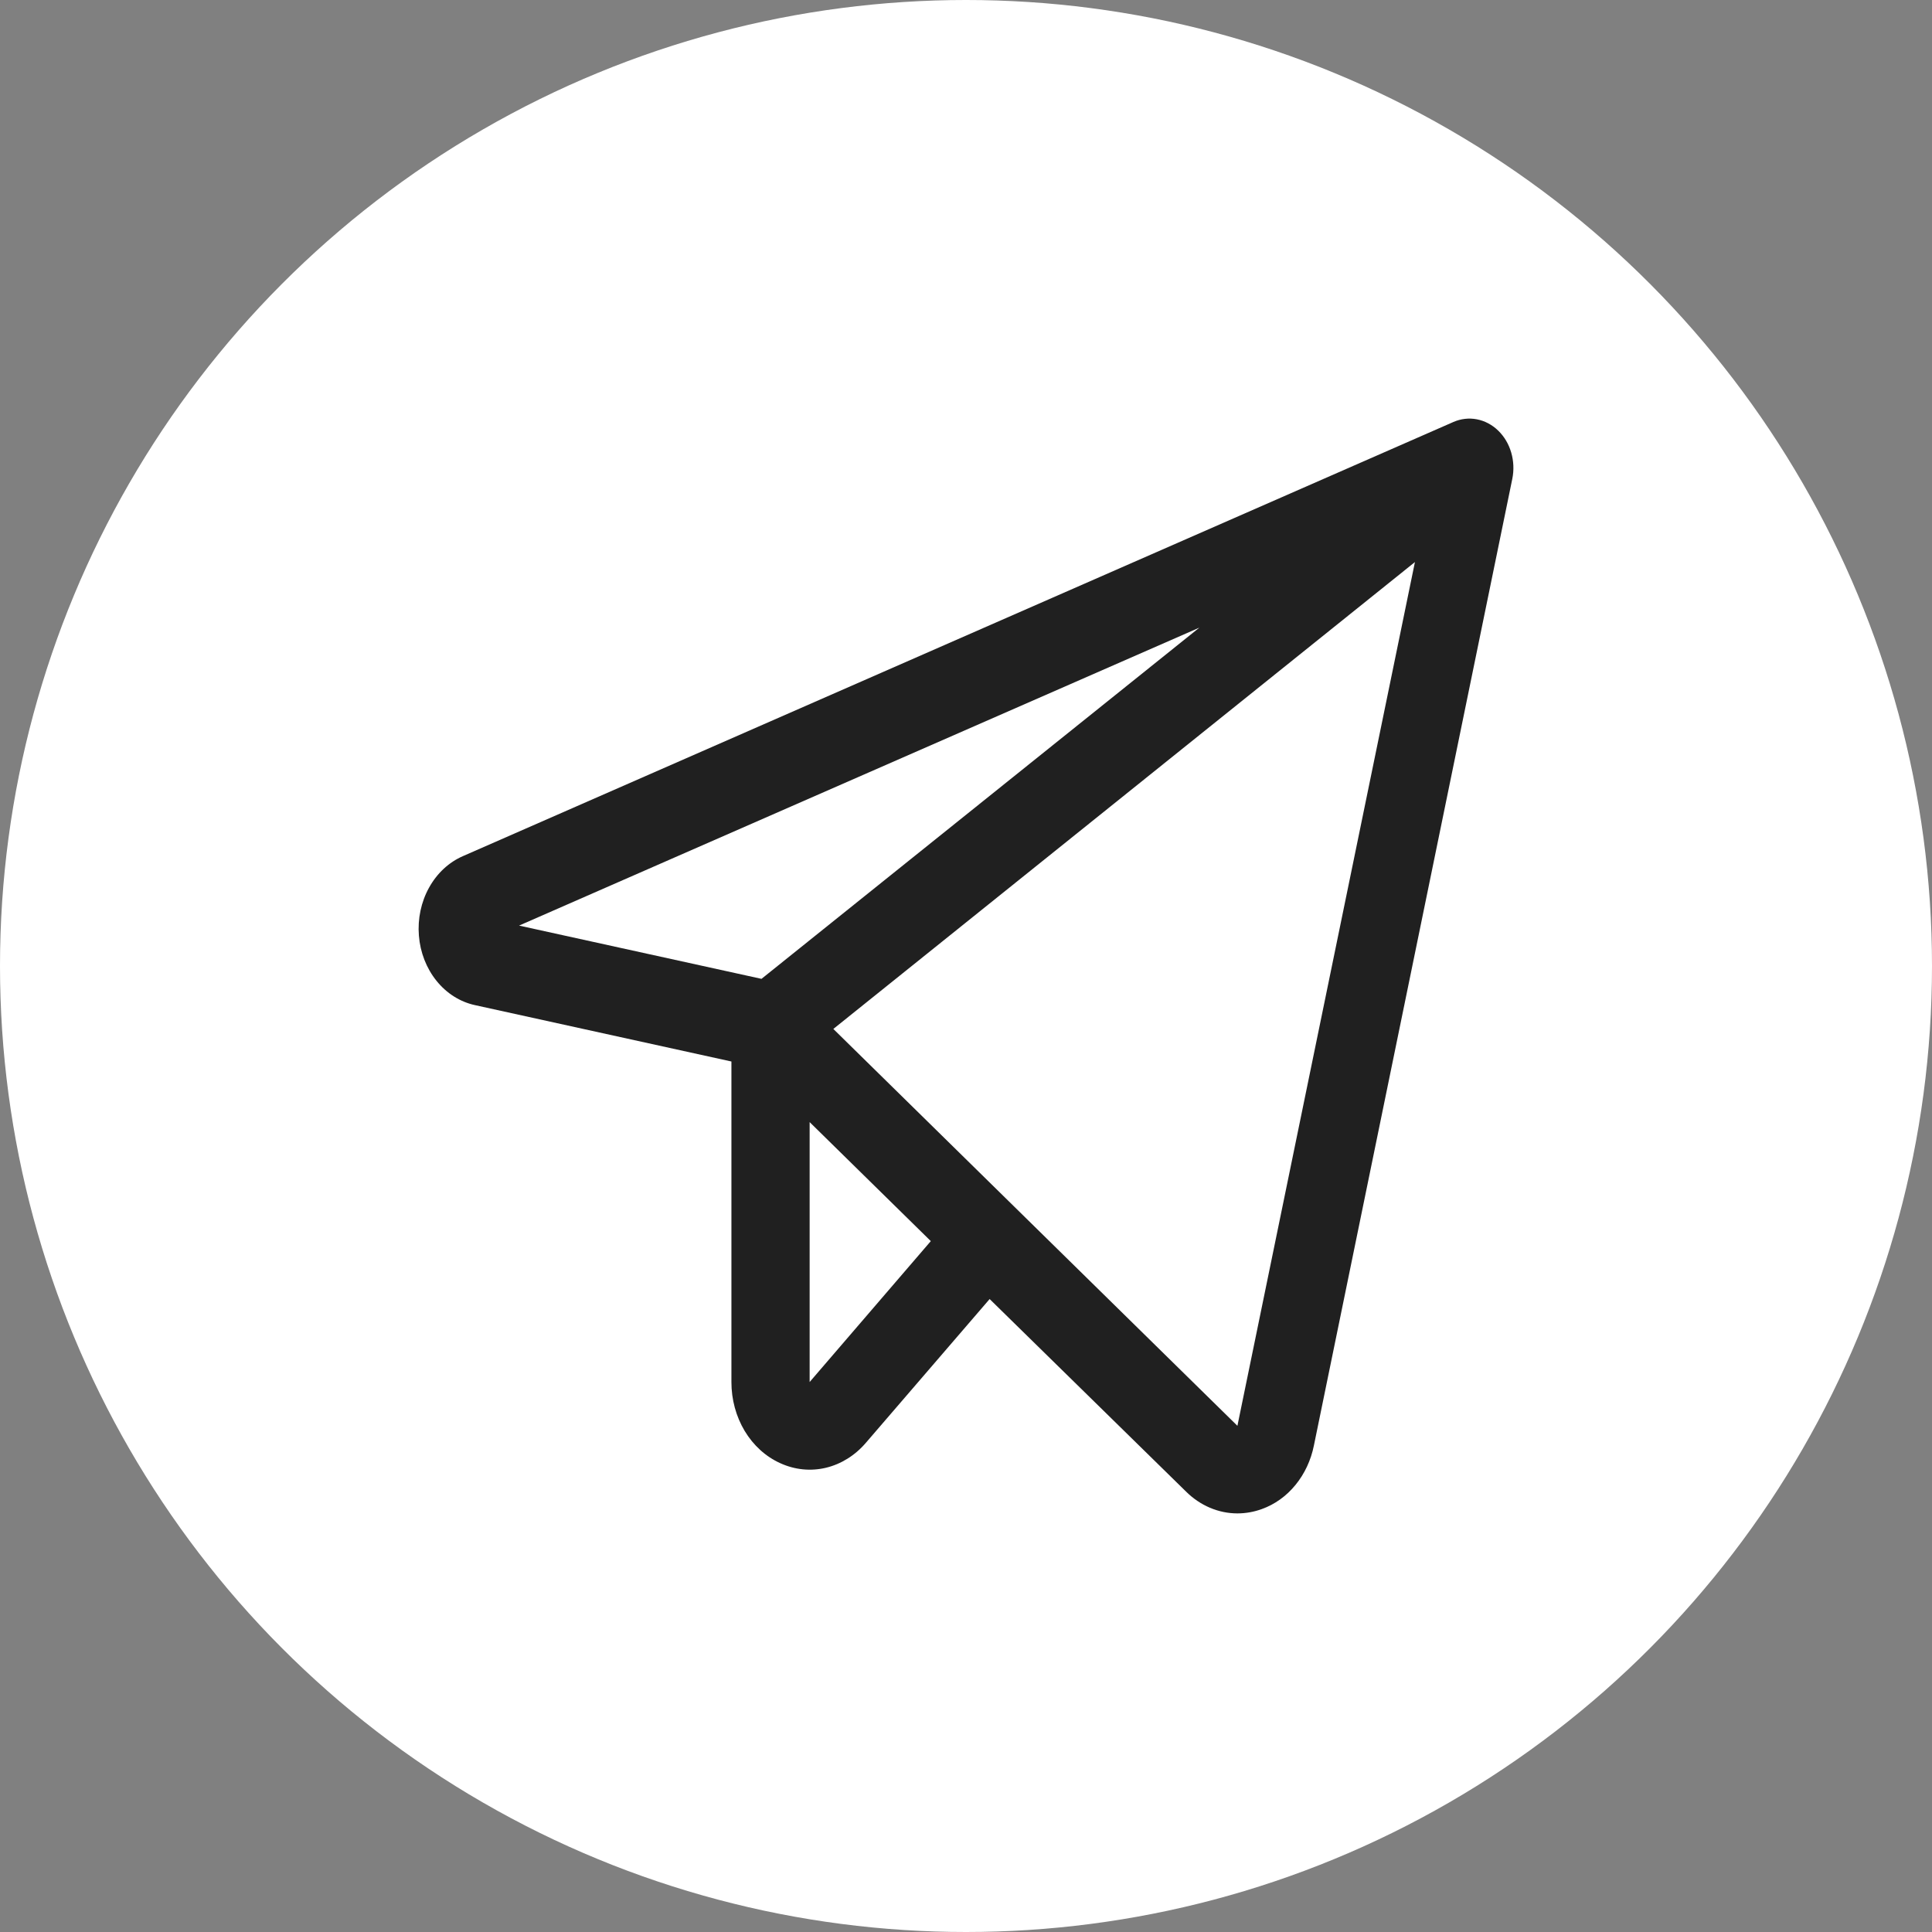
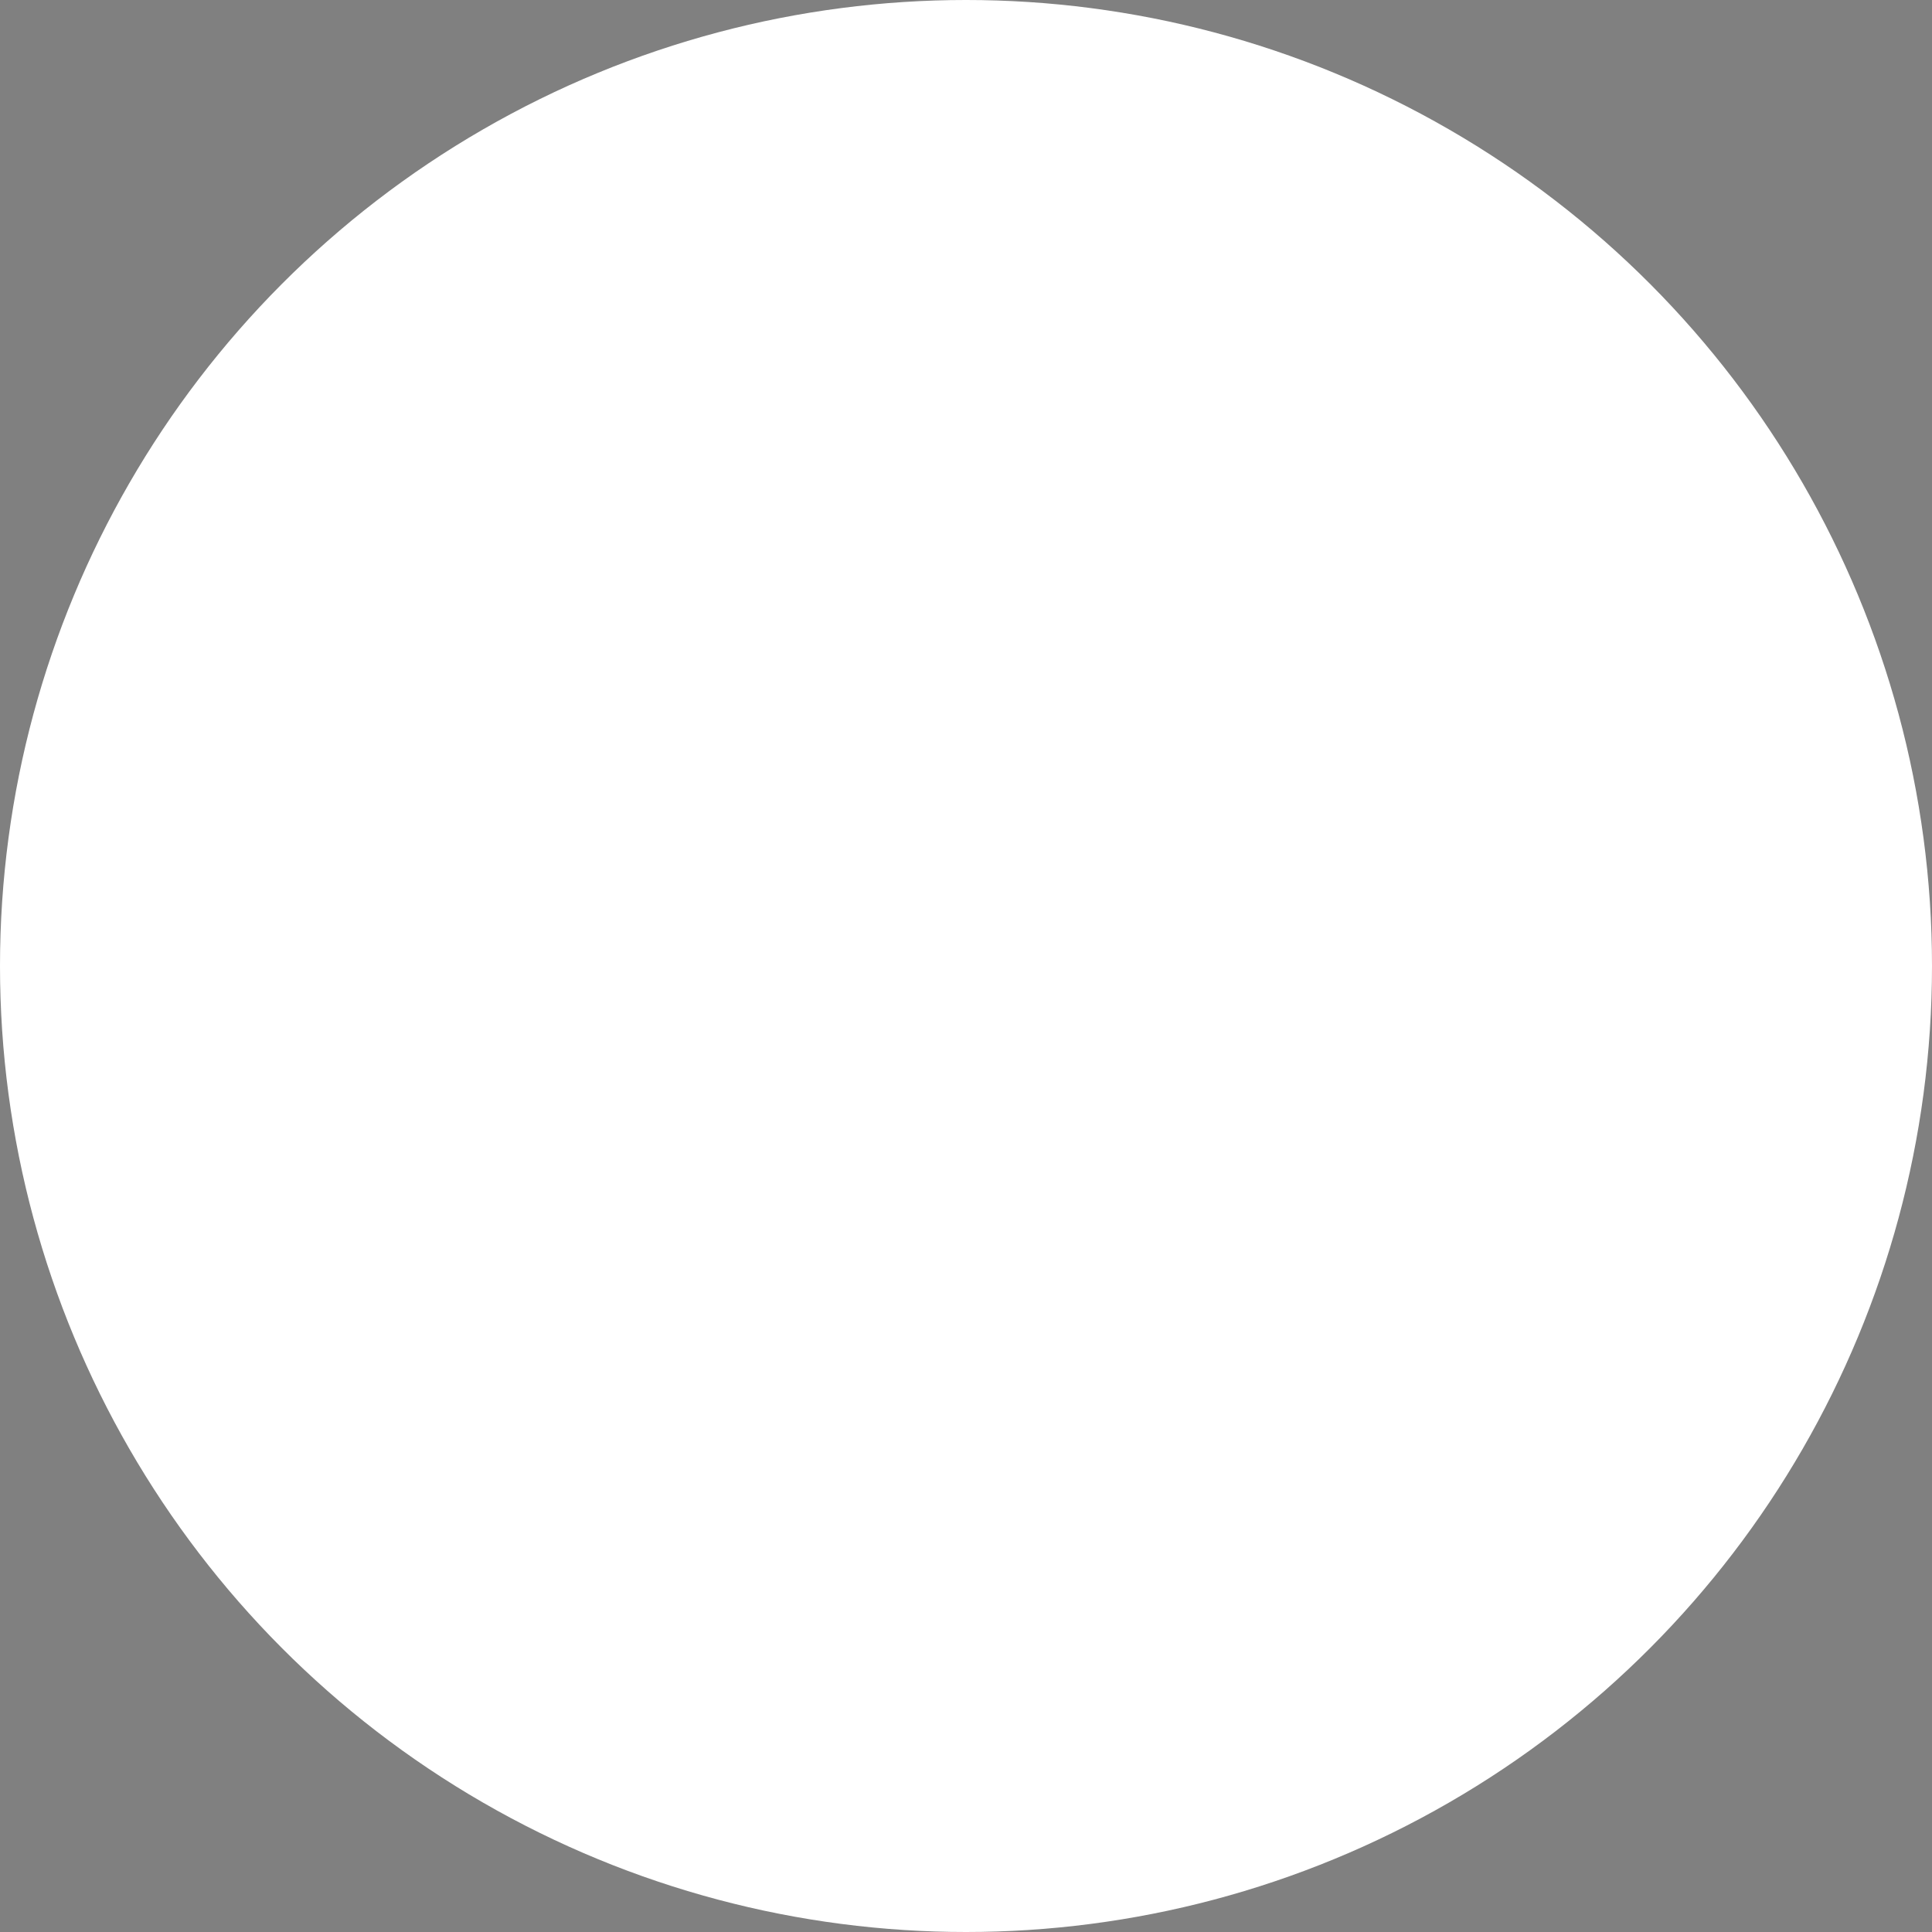
<svg xmlns="http://www.w3.org/2000/svg" width="60" height="60" viewBox="0 0 60 60" fill="none">
  <rect x="0" y="0" width="60" height="60" fill="#808080" stroke="none" />
  <circle cx="30" cy="30" r="30" fill="white" />
-   <path d="M46.527 13.372C46.339 13.19 46.11 13.069 45.865 13.022C45.62 12.975 45.368 13.004 45.137 13.105L14.376 26.588C13.94 26.778 13.571 27.121 13.325 27.566C13.078 28.011 12.967 28.534 13.009 29.056C13.05 29.578 13.242 30.07 13.555 30.459C13.868 30.849 14.286 31.113 14.745 31.214L22.715 32.966V42.92C22.714 43.462 22.858 43.992 23.128 44.442C23.399 44.891 23.784 45.239 24.233 45.441C24.682 45.646 25.175 45.696 25.649 45.583C26.123 45.469 26.556 45.199 26.891 44.807L30.734 40.343L36.831 46.32C37.271 46.757 37.838 46.999 38.426 47C38.684 47 38.94 46.955 39.185 46.866C39.586 46.723 39.946 46.466 40.23 46.119C40.515 45.772 40.713 45.348 40.805 44.889L46.966 14.87C47.021 14.599 47.009 14.317 46.932 14.053C46.855 13.789 46.715 13.554 46.527 13.372ZM37.247 19.492L23.649 30.399L16.12 28.745L37.247 19.492ZM25.144 42.92V34.848L28.907 38.544L25.144 42.92ZM38.429 44.28L25.88 31.955L43.942 17.455L38.429 44.28Z" fill="#202020" />
</svg>